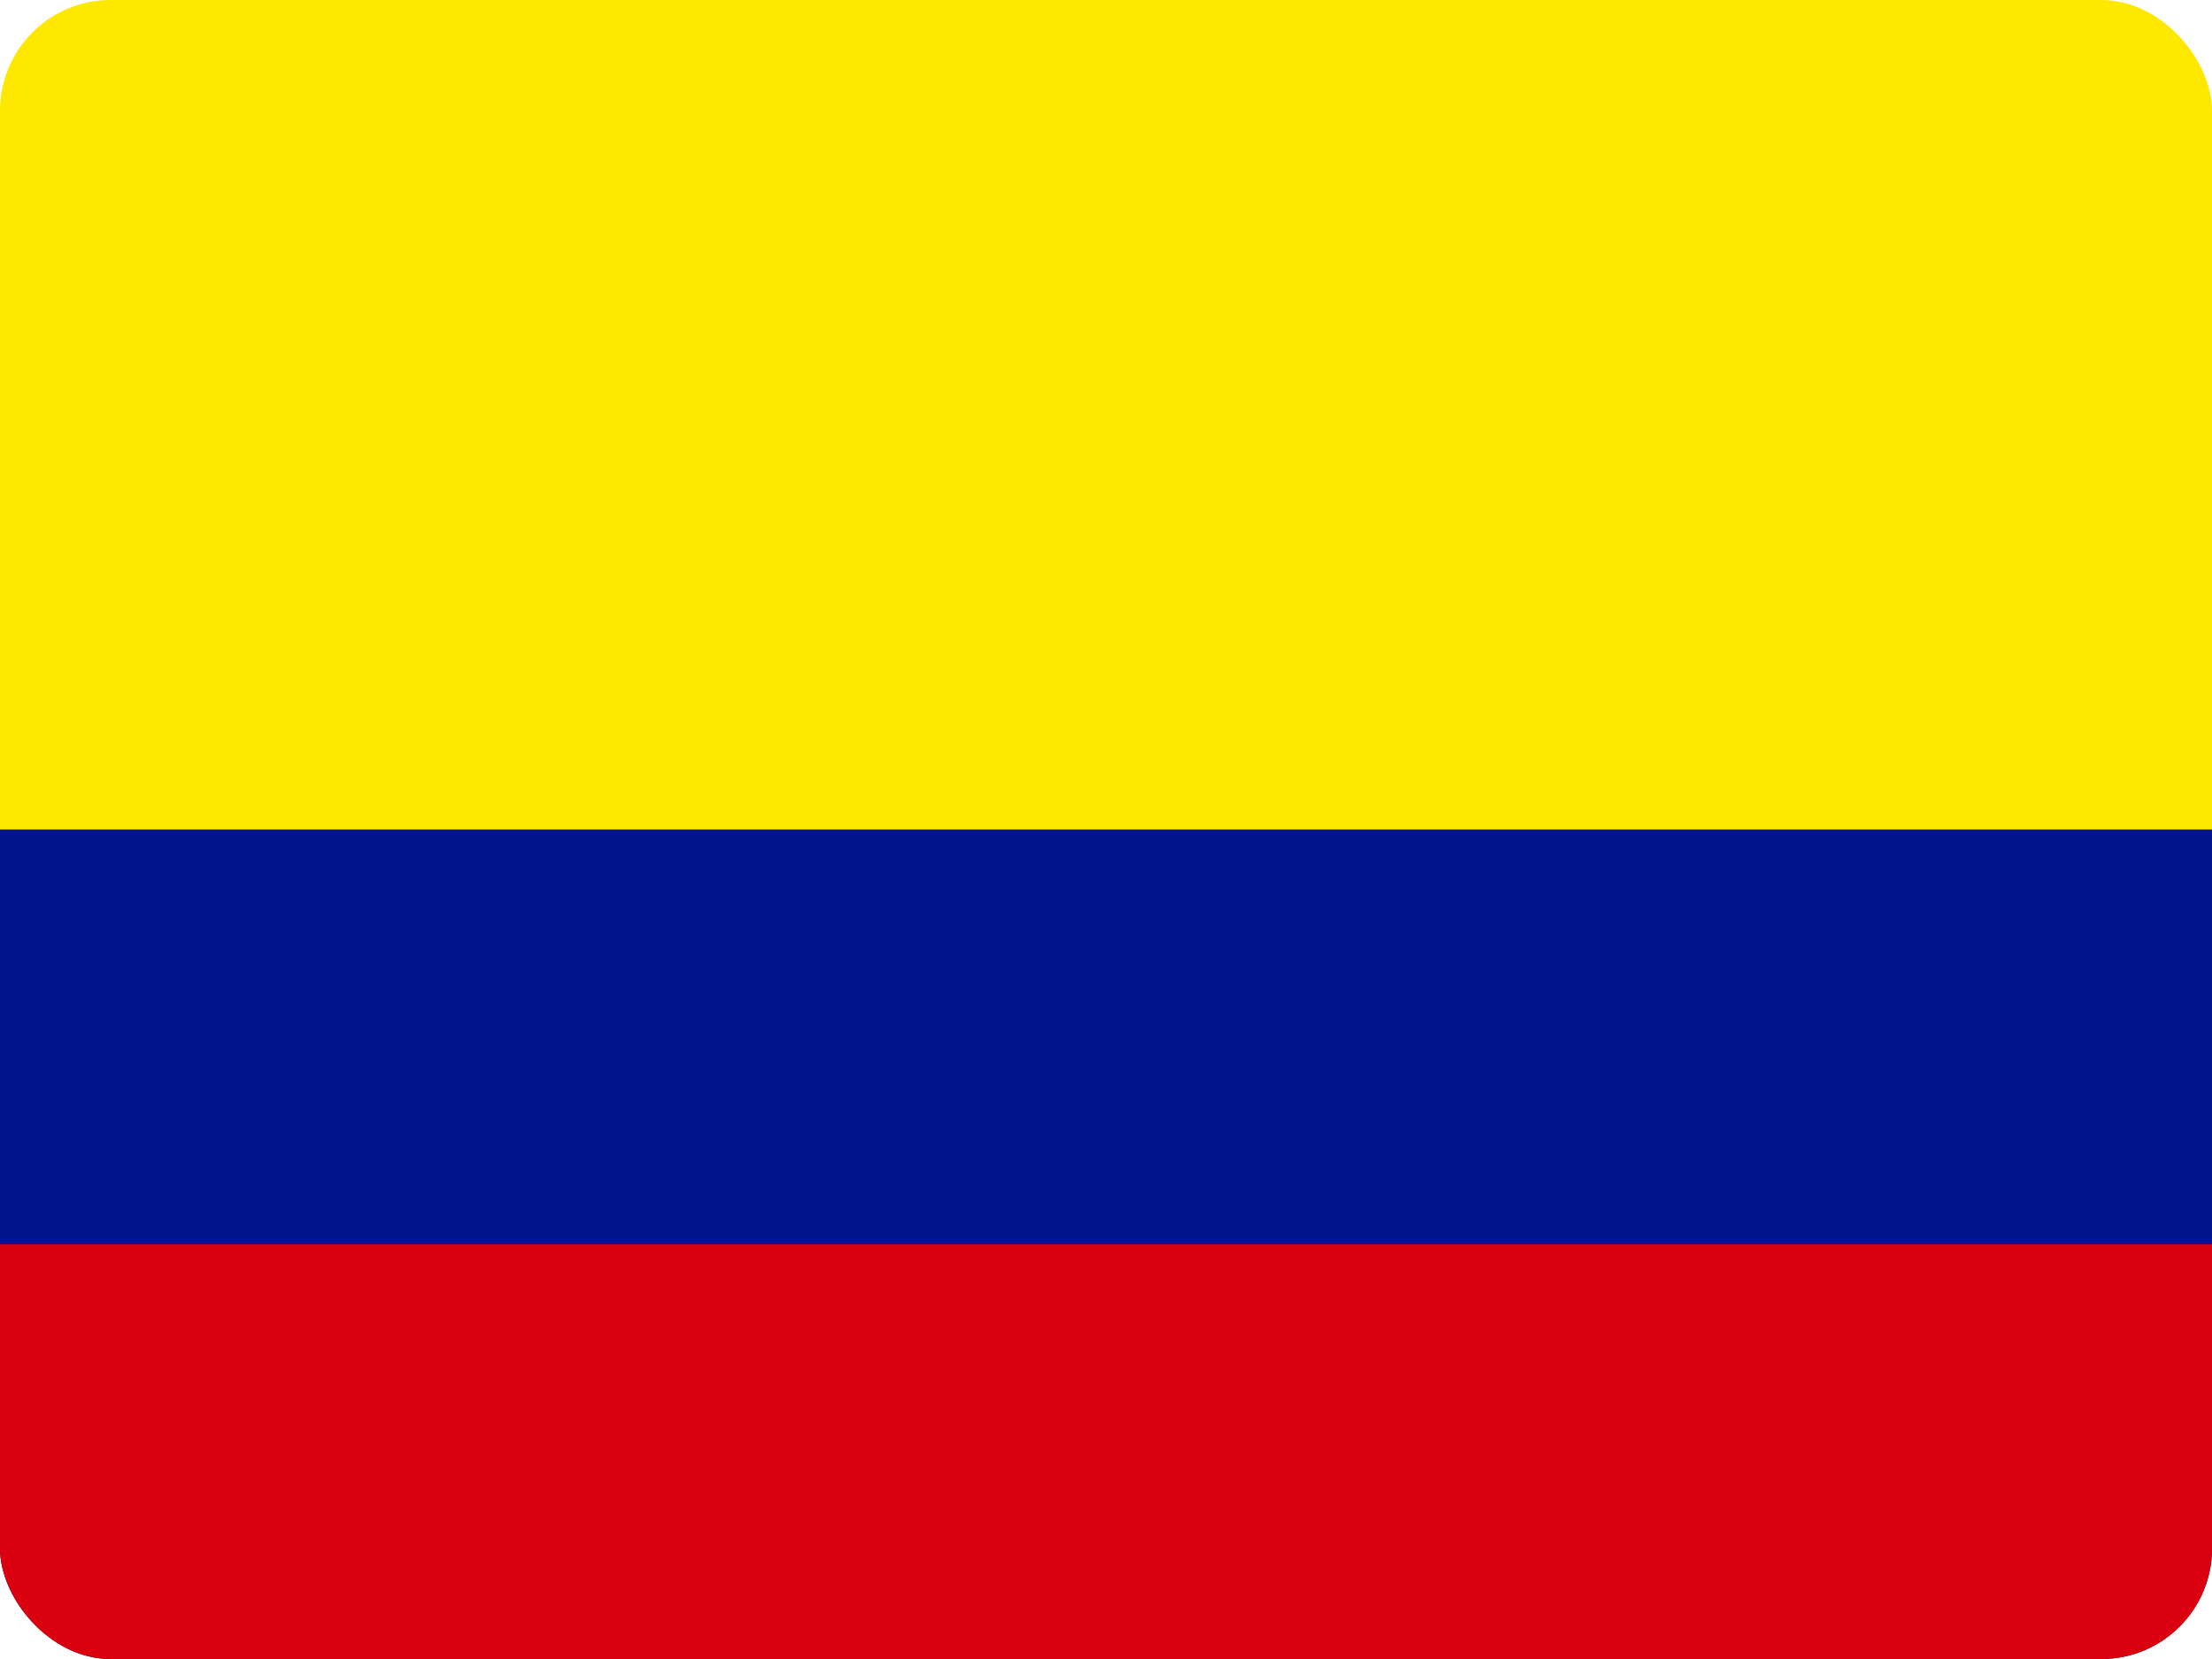
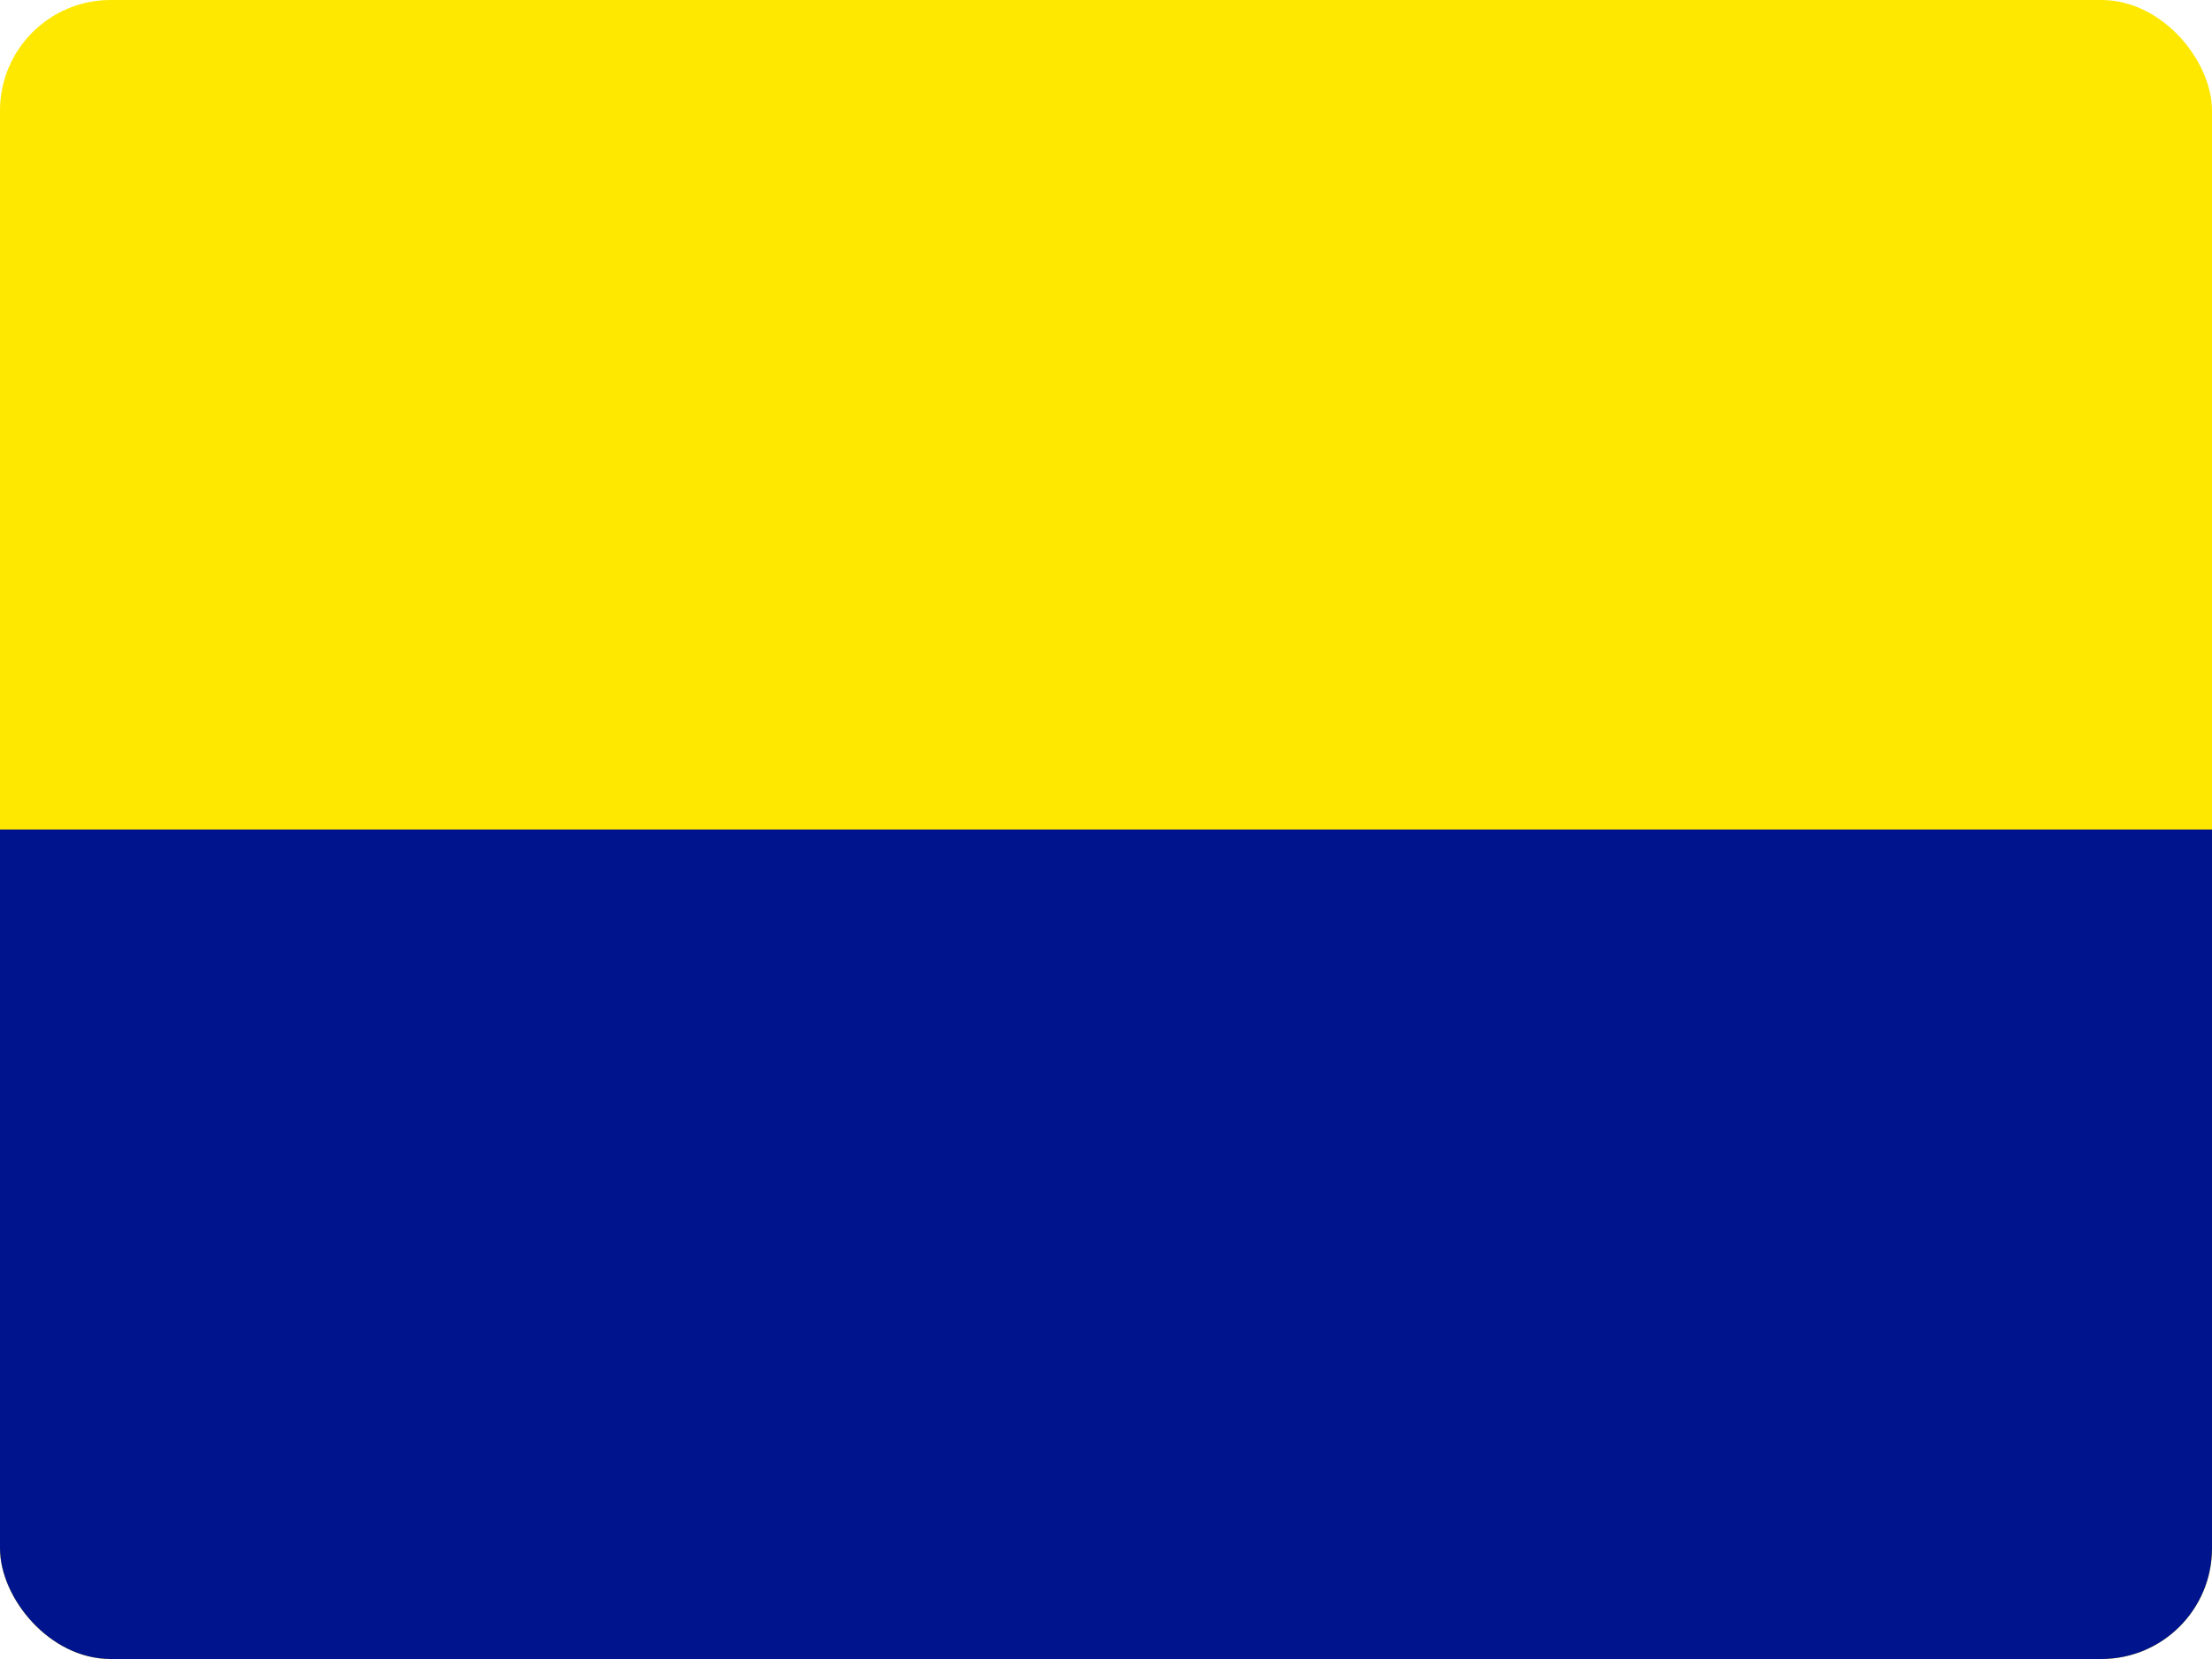
<svg xmlns="http://www.w3.org/2000/svg" width="80" height="60" viewBox="0 0 80 60" fill="none">
  <g clip-path="url(#clip0_1_984)">
    <path fill-rule="evenodd" clip-rule="evenodd" d="M0 0H80V60H0V0Z" fill="#FFE800" />
    <path fill-rule="evenodd" clip-rule="evenodd" d="M0 30H80V60H0V30Z" fill="#00148E" />
-     <path fill-rule="evenodd" clip-rule="evenodd" d="M0 45H80V60H0V45Z" fill="#DA0010" />
  </g>
  <defs>
    <clipPath id="clip0_1_984">
      <rect width="80" height="60" rx="4" fill="white" />
    </clipPath>
  </defs>
</svg>